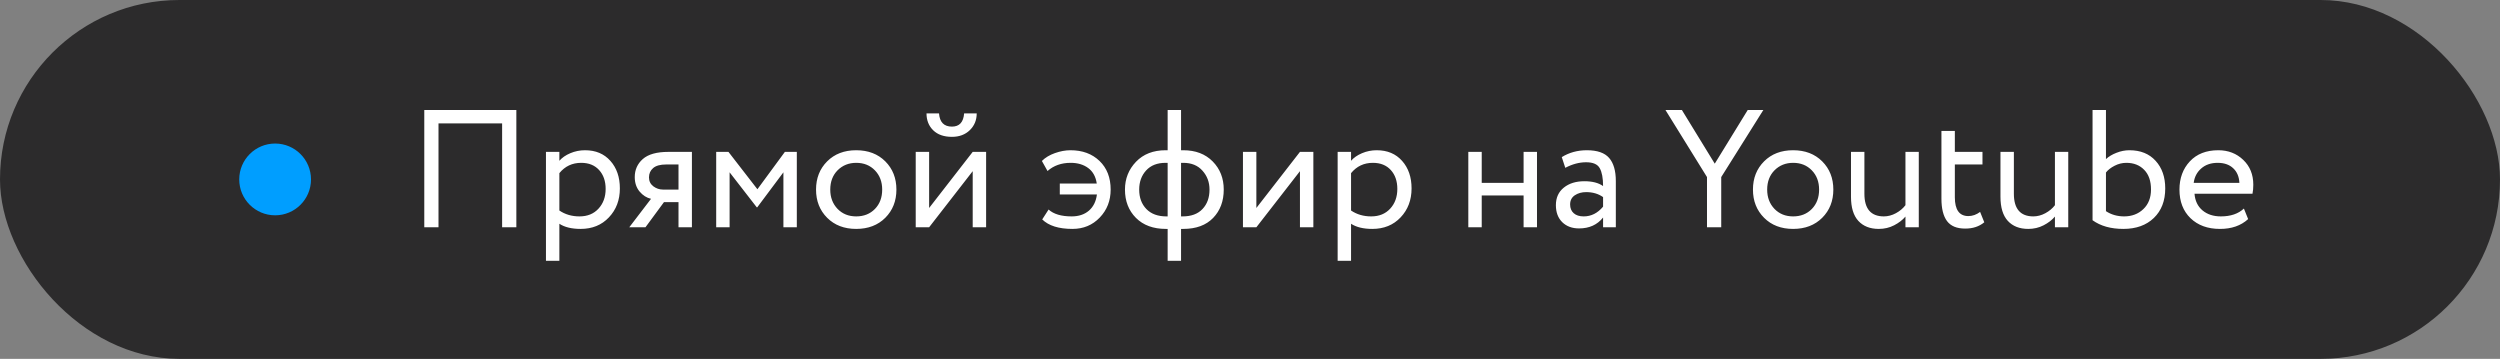
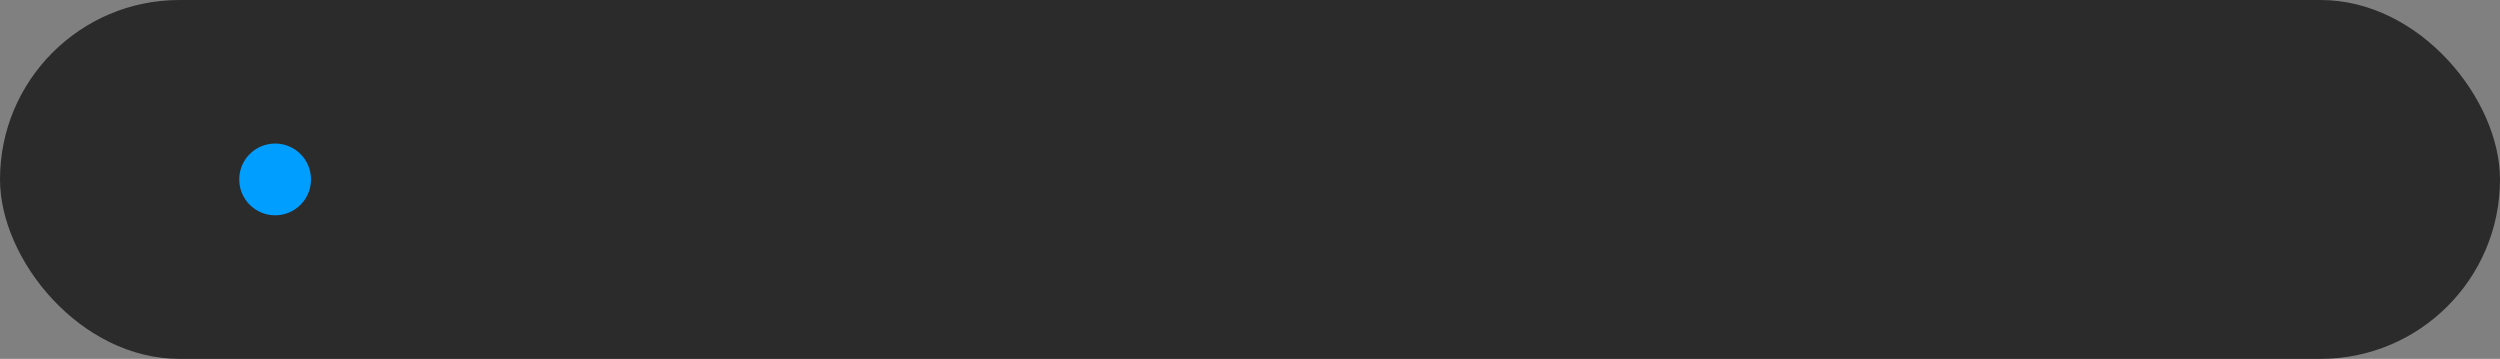
<svg xmlns="http://www.w3.org/2000/svg" width="209" height="30" viewBox="0 0 209 30" fill="none">
  <rect x="0" y="0" width="209" height="30" fill="#808080" stroke="none" />
  <rect width="209" height="30" rx="15" fill="#2C2B2C" />
-   <path d="M41.977 19V10.318H36.659V19H35.47V9.197H43.167V19H41.977ZM45.642 21.803V12.697H46.763V13.442C46.986 13.183 47.291 12.971 47.679 12.807C48.066 12.643 48.476 12.56 48.909 12.56C49.798 12.56 50.504 12.857 51.028 13.449C51.557 14.042 51.821 14.81 51.821 15.753C51.821 16.724 51.516 17.53 50.905 18.173C50.299 18.815 49.511 19.137 48.54 19.137C47.793 19.137 47.2 18.993 46.763 18.706V21.803H45.642ZM48.588 13.613C47.84 13.613 47.232 13.9 46.763 14.475V17.599C47.246 17.927 47.806 18.091 48.444 18.091C49.105 18.091 49.634 17.877 50.03 17.448C50.431 17.015 50.632 16.464 50.632 15.794C50.632 15.142 50.45 14.616 50.085 14.215C49.72 13.814 49.221 13.613 48.588 13.613ZM55.882 12.697H57.844V19H56.723V16.901H55.506L53.961 19H52.607L54.426 16.621C54.061 16.539 53.742 16.336 53.469 16.013C53.2 15.689 53.065 15.286 53.065 14.803C53.065 14.197 53.289 13.695 53.735 13.299C54.187 12.898 54.902 12.697 55.882 12.697ZM54.255 14.83C54.255 15.14 54.376 15.388 54.617 15.575C54.863 15.758 55.134 15.849 55.431 15.849H56.723V13.75H55.697C55.2 13.75 54.836 13.85 54.603 14.051C54.371 14.251 54.255 14.511 54.255 14.83ZM59.874 19V12.697H60.899L63.319 15.821L65.616 12.697H66.614V19H65.493V14.406L63.306 17.332H63.265L60.995 14.406V19H59.874ZM69.15 18.207C68.531 17.587 68.221 16.801 68.221 15.849C68.221 14.896 68.531 14.11 69.15 13.49C69.77 12.87 70.579 12.56 71.577 12.56C72.58 12.56 73.391 12.87 74.011 13.49C74.63 14.11 74.94 14.896 74.94 15.849C74.94 16.801 74.63 17.587 74.011 18.207C73.391 18.827 72.58 19.137 71.577 19.137C70.579 19.137 69.77 18.827 69.15 18.207ZM69.41 15.849C69.41 16.5 69.613 17.038 70.019 17.462C70.424 17.881 70.944 18.091 71.577 18.091C72.215 18.091 72.737 17.884 73.143 17.469C73.548 17.054 73.751 16.514 73.751 15.849C73.751 15.197 73.548 14.662 73.143 14.242C72.737 13.823 72.217 13.613 71.584 13.613C70.96 13.613 70.44 13.821 70.025 14.235C69.615 14.65 69.41 15.188 69.41 15.849ZM77.675 19H76.554V12.697H77.675V17.387L81.318 12.697H82.439V19H81.318V14.31L77.675 19ZM77.456 9.478H78.502C78.557 10.216 78.917 10.585 79.582 10.585C80.206 10.585 80.546 10.216 80.601 9.478H81.653C81.653 10.038 81.462 10.505 81.079 10.879C80.696 11.253 80.197 11.44 79.582 11.44C78.912 11.44 78.39 11.257 78.017 10.893C77.643 10.528 77.456 10.056 77.456 9.478ZM88.599 16.259V15.343H91.689C91.606 14.773 91.37 14.342 90.978 14.051C90.586 13.759 90.096 13.613 89.508 13.613C88.733 13.613 88.088 13.841 87.573 14.297L87.102 13.456C87.38 13.178 87.742 12.959 88.189 12.8C88.64 12.64 89.075 12.56 89.494 12.56C90.492 12.56 91.301 12.859 91.921 13.456C92.541 14.053 92.851 14.851 92.851 15.849C92.851 16.774 92.547 17.553 91.941 18.186C91.335 18.82 90.574 19.137 89.658 19.137C88.51 19.137 87.667 18.872 87.129 18.344L87.662 17.517C88.081 17.899 88.724 18.091 89.59 18.091C90.178 18.091 90.659 17.931 91.032 17.612C91.406 17.289 91.629 16.838 91.702 16.259H88.599ZM97.615 21.803V19.137H97.465C96.412 19.137 95.578 18.829 94.963 18.214C94.352 17.599 94.047 16.81 94.047 15.849C94.047 14.942 94.355 14.167 94.97 13.524C95.585 12.882 96.412 12.56 97.451 12.56H97.615V9.197H98.736V12.56H98.921C99.946 12.56 100.767 12.873 101.382 13.497C101.997 14.121 102.305 14.905 102.305 15.849C102.305 16.819 102.008 17.61 101.416 18.221C100.824 18.831 99.992 19.137 98.921 19.137H98.736V21.803H97.615ZM95.236 15.849C95.236 16.519 95.437 17.061 95.838 17.476C96.239 17.886 96.795 18.091 97.506 18.091H97.615V13.613H97.438C96.745 13.613 96.205 13.825 95.817 14.249C95.43 14.673 95.236 15.206 95.236 15.849ZM98.921 13.613H98.736V18.091H98.866C99.586 18.091 100.14 17.886 100.527 17.476C100.919 17.065 101.115 16.523 101.115 15.849C101.115 15.233 100.919 14.707 100.527 14.27C100.14 13.832 99.605 13.613 98.921 13.613ZM105.032 19H103.911V12.697H105.032V17.387L108.676 12.697H109.797V19H108.676V14.31L105.032 19ZM111.827 21.803V12.697H112.948V13.442C113.172 13.183 113.477 12.971 113.864 12.807C114.252 12.643 114.662 12.56 115.095 12.56C115.983 12.56 116.69 12.857 117.214 13.449C117.743 14.042 118.007 14.81 118.007 15.753C118.007 16.724 117.701 17.53 117.091 18.173C116.485 18.815 115.696 19.137 114.726 19.137C113.978 19.137 113.386 18.993 112.948 18.706V21.803H111.827ZM114.773 13.613C114.026 13.613 113.418 13.9 112.948 14.475V17.599C113.431 17.927 113.992 18.091 114.63 18.091C115.291 18.091 115.819 17.877 116.216 17.448C116.617 17.015 116.817 16.464 116.817 15.794C116.817 15.142 116.635 14.616 116.271 14.215C115.906 13.814 115.407 13.613 114.773 13.613ZM127.372 19V16.341H123.872V19H122.751V12.697H123.872V15.288H127.372V12.697H128.493V19H127.372ZM130.858 14.03L130.564 13.135C131.18 12.752 131.879 12.56 132.663 12.56C133.529 12.56 134.149 12.775 134.522 13.203C134.896 13.632 135.083 14.276 135.083 15.138V19H134.017V18.186C133.534 18.793 132.864 19.096 132.007 19.096C131.428 19.096 130.961 18.922 130.605 18.576C130.25 18.225 130.072 17.751 130.072 17.154C130.072 16.53 130.293 16.04 130.735 15.685C131.177 15.329 131.749 15.151 132.451 15.151C133.121 15.151 133.643 15.286 134.017 15.555C134.017 14.885 133.923 14.386 133.736 14.058C133.554 13.729 133.174 13.565 132.595 13.565C132.025 13.565 131.446 13.72 130.858 14.03ZM132.396 18.091C133.021 18.091 133.561 17.82 134.017 17.277V16.477C133.625 16.2 133.155 16.061 132.608 16.061C132.235 16.061 131.916 16.149 131.651 16.327C131.392 16.505 131.262 16.76 131.262 17.093C131.262 17.403 131.362 17.646 131.562 17.824C131.763 18.002 132.041 18.091 132.396 18.091ZM147.415 9.197L143.895 14.803V19H142.705V14.803L139.232 9.197H140.606L143.354 13.682L146.109 9.197H147.415ZM147.477 18.207C146.857 17.587 146.547 16.801 146.547 15.849C146.547 14.896 146.857 14.11 147.477 13.49C148.096 12.87 148.905 12.56 149.903 12.56C150.906 12.56 151.717 12.87 152.337 13.49C152.957 14.11 153.267 14.896 153.267 15.849C153.267 16.801 152.957 17.587 152.337 18.207C151.717 18.827 150.906 19.137 149.903 19.137C148.905 19.137 148.096 18.827 147.477 18.207ZM147.736 15.849C147.736 16.5 147.939 17.038 148.345 17.462C148.75 17.881 149.27 18.091 149.903 18.091C150.541 18.091 151.063 17.884 151.469 17.469C151.874 17.054 152.077 16.514 152.077 15.849C152.077 15.197 151.874 14.662 151.469 14.242C151.063 13.823 150.544 13.613 149.91 13.613C149.286 13.613 148.766 13.821 148.352 14.235C147.941 14.65 147.736 15.188 147.736 15.849ZM160.41 12.697V19H159.296V18.105C159.054 18.392 158.738 18.635 158.346 18.836C157.958 19.037 157.532 19.137 157.067 19.137C156.338 19.137 155.769 18.913 155.358 18.467C154.948 18.02 154.743 17.348 154.743 16.45V12.697H155.864V16.197C155.864 17.455 156.404 18.086 157.484 18.091C157.831 18.091 158.168 18.002 158.496 17.824C158.824 17.646 159.091 17.423 159.296 17.154V12.697H160.41ZM162.304 16.607V10.947H163.425V12.697H165.735V13.75H163.425V16.491C163.425 17.535 163.799 18.059 164.546 18.064C164.901 18.064 165.232 17.947 165.537 17.715L165.886 18.583C165.457 18.939 164.922 19.114 164.279 19.109C163.587 19.109 163.083 18.9 162.769 18.48C162.459 18.061 162.304 17.437 162.304 16.607ZM172.906 12.697V19H171.792V18.105C171.55 18.392 171.234 18.635 170.842 18.836C170.454 19.037 170.028 19.137 169.563 19.137C168.834 19.137 168.265 18.913 167.854 18.467C167.444 18.02 167.239 17.348 167.239 16.45V12.697H168.36V16.197C168.36 17.455 168.9 18.086 169.98 18.091C170.327 18.091 170.664 18.002 170.992 17.824C171.32 17.646 171.587 17.423 171.792 17.154V12.697H172.906ZM174.937 18.412V9.197H176.058V13.299C176.29 13.085 176.584 12.909 176.939 12.773C177.295 12.631 177.655 12.56 178.02 12.56C178.945 12.56 179.674 12.854 180.207 13.442C180.745 14.03 181.014 14.8 181.014 15.753C181.014 16.787 180.697 17.61 180.063 18.221C179.43 18.831 178.58 19.137 177.514 19.137C176.465 19.137 175.606 18.895 174.937 18.412ZM177.767 13.613C177.42 13.613 177.09 13.695 176.775 13.859C176.465 14.019 176.226 14.206 176.058 14.42V17.653C176.486 17.94 176.99 18.086 177.568 18.091C178.22 18.091 178.758 17.888 179.182 17.482C179.61 17.077 179.824 16.528 179.824 15.835C179.824 15.133 179.635 14.588 179.257 14.201C178.879 13.809 178.382 13.613 177.767 13.613ZM187.59 17.435L187.945 18.316C187.339 18.868 186.551 19.141 185.58 19.137C184.564 19.137 183.746 18.838 183.126 18.241C182.511 17.644 182.203 16.847 182.203 15.849C182.203 14.896 182.493 14.11 183.071 13.49C183.65 12.87 184.443 12.56 185.45 12.56C186.28 12.56 186.975 12.829 187.535 13.367C188.096 13.9 188.376 14.593 188.376 15.445C188.376 15.732 188.353 15.983 188.308 16.197H183.461C183.507 16.785 183.728 17.248 184.124 17.585C184.525 17.922 185.038 18.091 185.662 18.091C186.482 18.091 187.125 17.872 187.59 17.435ZM185.396 13.613C184.835 13.613 184.377 13.771 184.021 14.085C183.666 14.395 183.456 14.796 183.393 15.288H187.214C187.187 14.764 187.011 14.354 186.688 14.058C186.368 13.761 185.938 13.613 185.396 13.613Z" fill="white" />
  <circle cx="23" cy="15" r="3" fill="#009EFF" />
</svg>